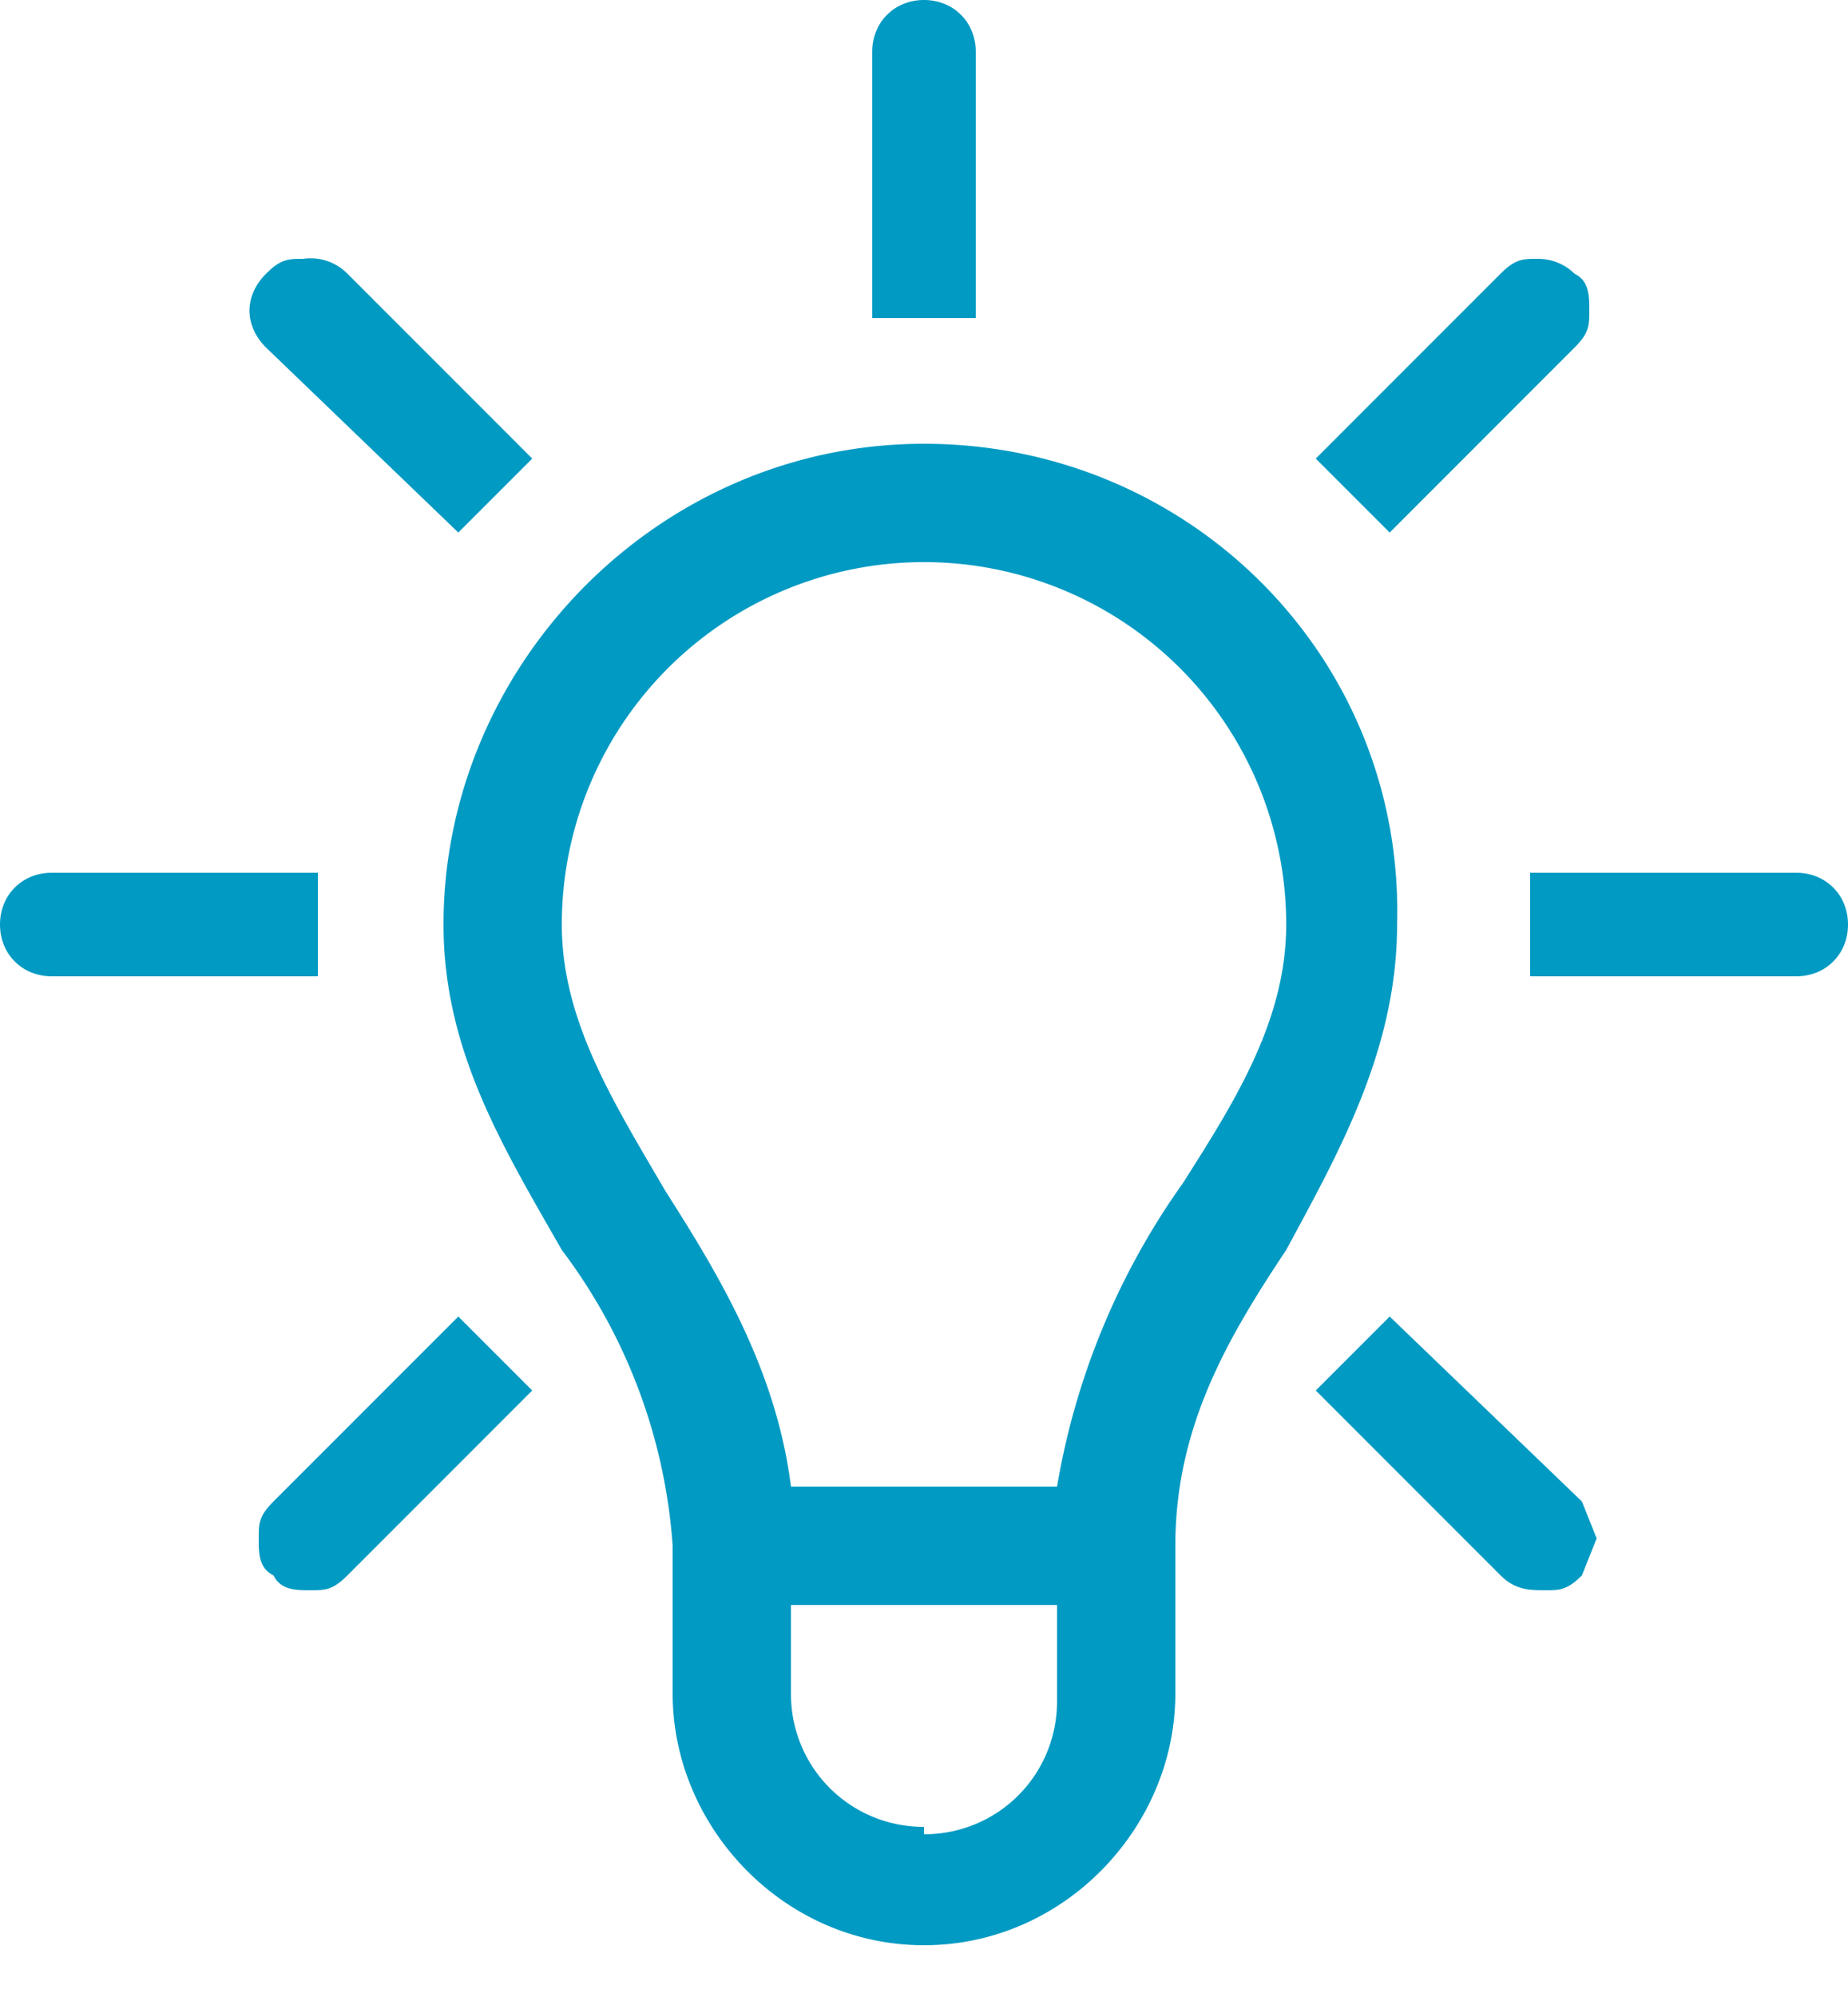
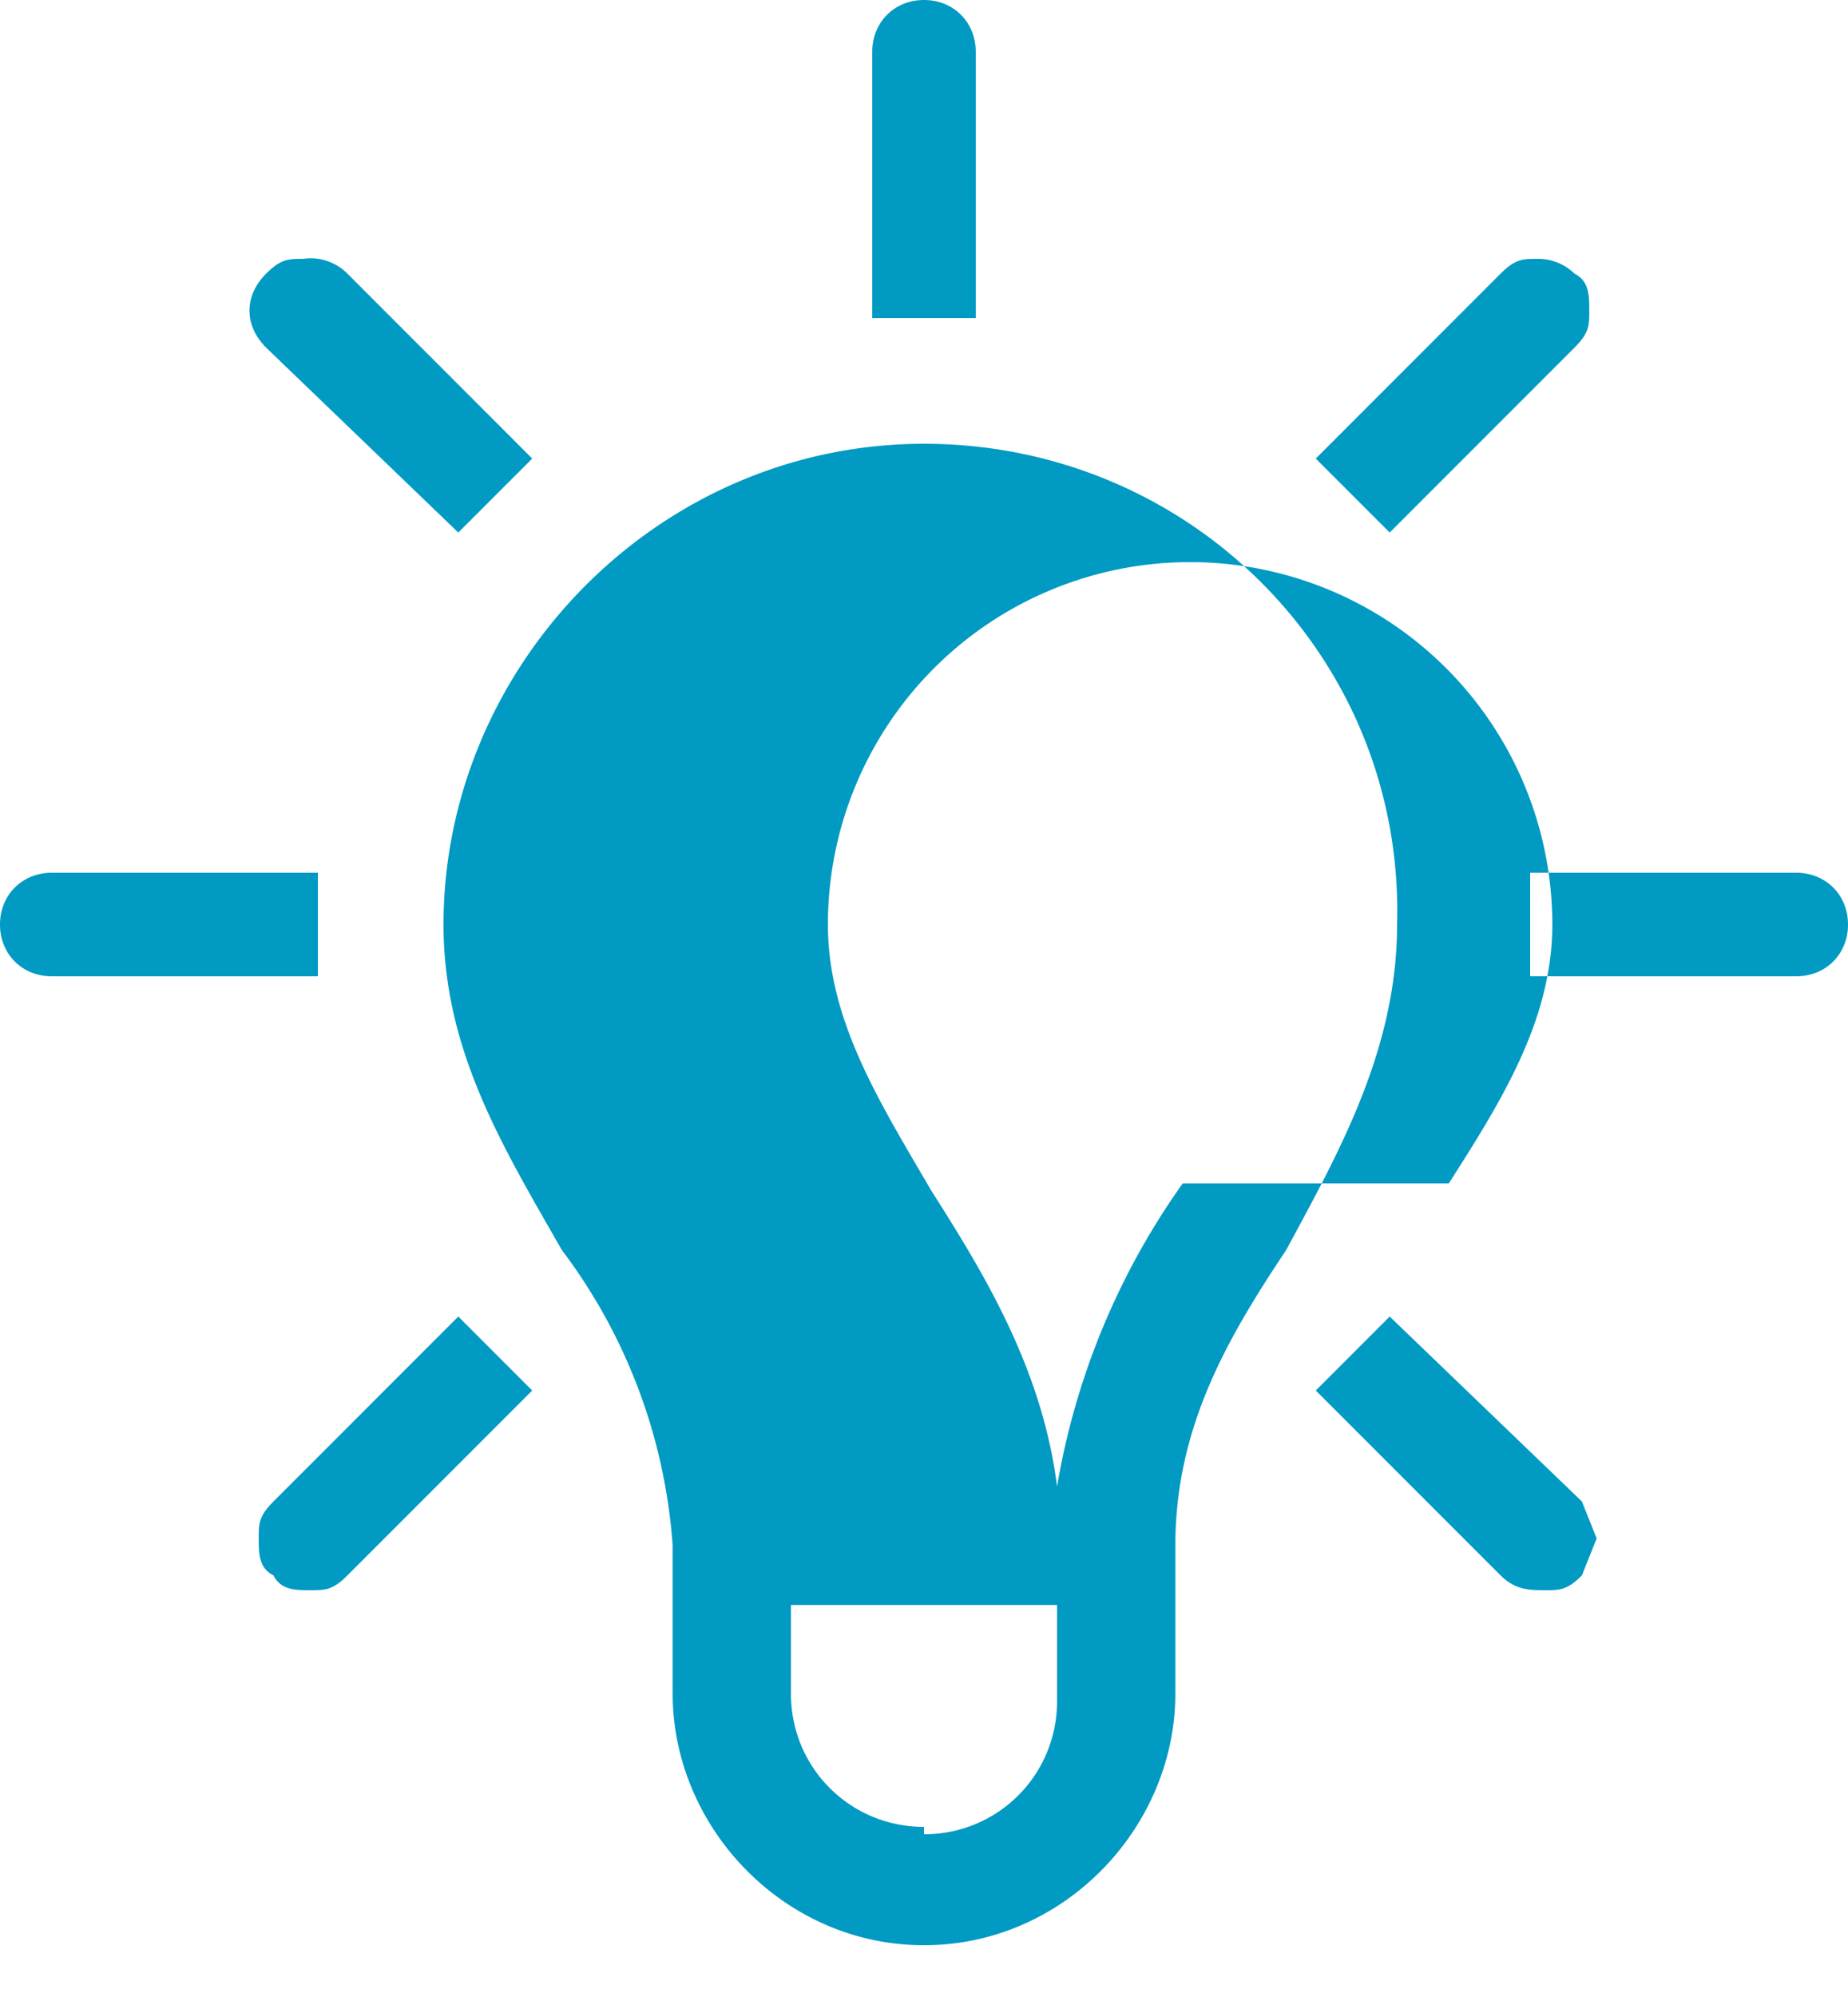
<svg xmlns="http://www.w3.org/2000/svg" width="25" height="27" fill="none">
-   <path fill="#009AC3" d="M12.5 6C8.9 6 6 9 6 12.5c0 1.7.8 3 1.6 4.4a7.5 7.5 0 0 1 1.5 4v2c0 1.8 1.5 3.4 3.4 3.4s3.4-1.6 3.4-3.4v-2c0-1.6.7-2.8 1.5-4 .7-1.3 1.5-2.7 1.5-4.4C19 8.9 16.1 6 12.5 6ZM16 16a9.9 9.9 0 0 0-1.7 4.1h-3.6c-.2-1.6-1-2.9-1.7-4-.7-1.2-1.4-2.3-1.4-3.6a4.9 4.9 0 0 1 9.8 0c0 1.3-.7 2.4-1.4 3.5Zm-3.5 8.7c-1 0-1.8-.8-1.8-1.8v-1.2h3.6V23c0 1-.8 1.8-1.8 1.8ZM4.3 11.8H.7c-.4 0-.7.3-.7.7 0 .4.3.7.7.7h3.6v-1.4ZM24.3 11.8h-3.6v1.4h3.6c.4 0 .7-.3.7-.7 0-.4-.3-.7-.7-.7ZM3.7 20.3c-.2.2-.2.3-.2.5s0 .4.2.5c.1.2.3.2.5.2s.3 0 .5-.2l2.5-2.5-1-1-2.5 2.5ZM21.3 4.7c.2-.2.2-.3.2-.5s0-.4-.2-.5a.7.7 0 0 0-.5-.2c-.2 0-.3 0-.5.2l-2.5 2.5 1 1 2.5-2.5ZM13.2.7c0-.4-.3-.7-.7-.7-.4 0-.7.3-.7.7v3.6h1.4V.7ZM6.2 7.2l1-1-2.5-2.5a.7.7 0 0 0-.6-.2c-.2 0-.3 0-.5.2-.3.3-.3.7 0 1l2.6 2.5ZM18.8 17.8l-1 1 2.5 2.5c.2.2.4.2.6.2.2 0 .3 0 .5-.2l.2-.5-.2-.5-2.6-2.5Z" />
+   <path fill="#009AC3" d="M12.5 6C8.9 6 6 9 6 12.5c0 1.7.8 3 1.6 4.4a7.5 7.5 0 0 1 1.5 4v2c0 1.8 1.5 3.4 3.4 3.4s3.4-1.6 3.4-3.4v-2c0-1.6.7-2.8 1.5-4 .7-1.3 1.5-2.7 1.5-4.4C19 8.9 16.1 6 12.5 6ZM16 16a9.9 9.9 0 0 0-1.7 4.1c-.2-1.6-1-2.9-1.7-4-.7-1.2-1.4-2.3-1.4-3.6a4.9 4.9 0 0 1 9.8 0c0 1.3-.7 2.4-1.4 3.5Zm-3.5 8.7c-1 0-1.8-.8-1.8-1.8v-1.2h3.6V23c0 1-.8 1.8-1.8 1.8ZM4.3 11.8H.7c-.4 0-.7.3-.7.7 0 .4.3.7.7.7h3.6v-1.4ZM24.3 11.8h-3.6v1.4h3.6c.4 0 .7-.3.7-.7 0-.4-.3-.7-.7-.7ZM3.7 20.3c-.2.2-.2.3-.2.5s0 .4.2.5c.1.2.3.2.5.2s.3 0 .5-.2l2.5-2.5-1-1-2.5 2.5ZM21.3 4.7c.2-.2.2-.3.2-.5s0-.4-.2-.5a.7.7 0 0 0-.5-.2c-.2 0-.3 0-.5.2l-2.5 2.5 1 1 2.5-2.5ZM13.2.7c0-.4-.3-.7-.7-.7-.4 0-.7.3-.7.7v3.6h1.4V.7ZM6.2 7.2l1-1-2.5-2.5a.7.7 0 0 0-.6-.2c-.2 0-.3 0-.5.2-.3.3-.3.7 0 1l2.6 2.5ZM18.8 17.8l-1 1 2.5 2.5c.2.2.4.2.6.2.2 0 .3 0 .5-.2l.2-.5-.2-.5-2.6-2.5Z" />
</svg>